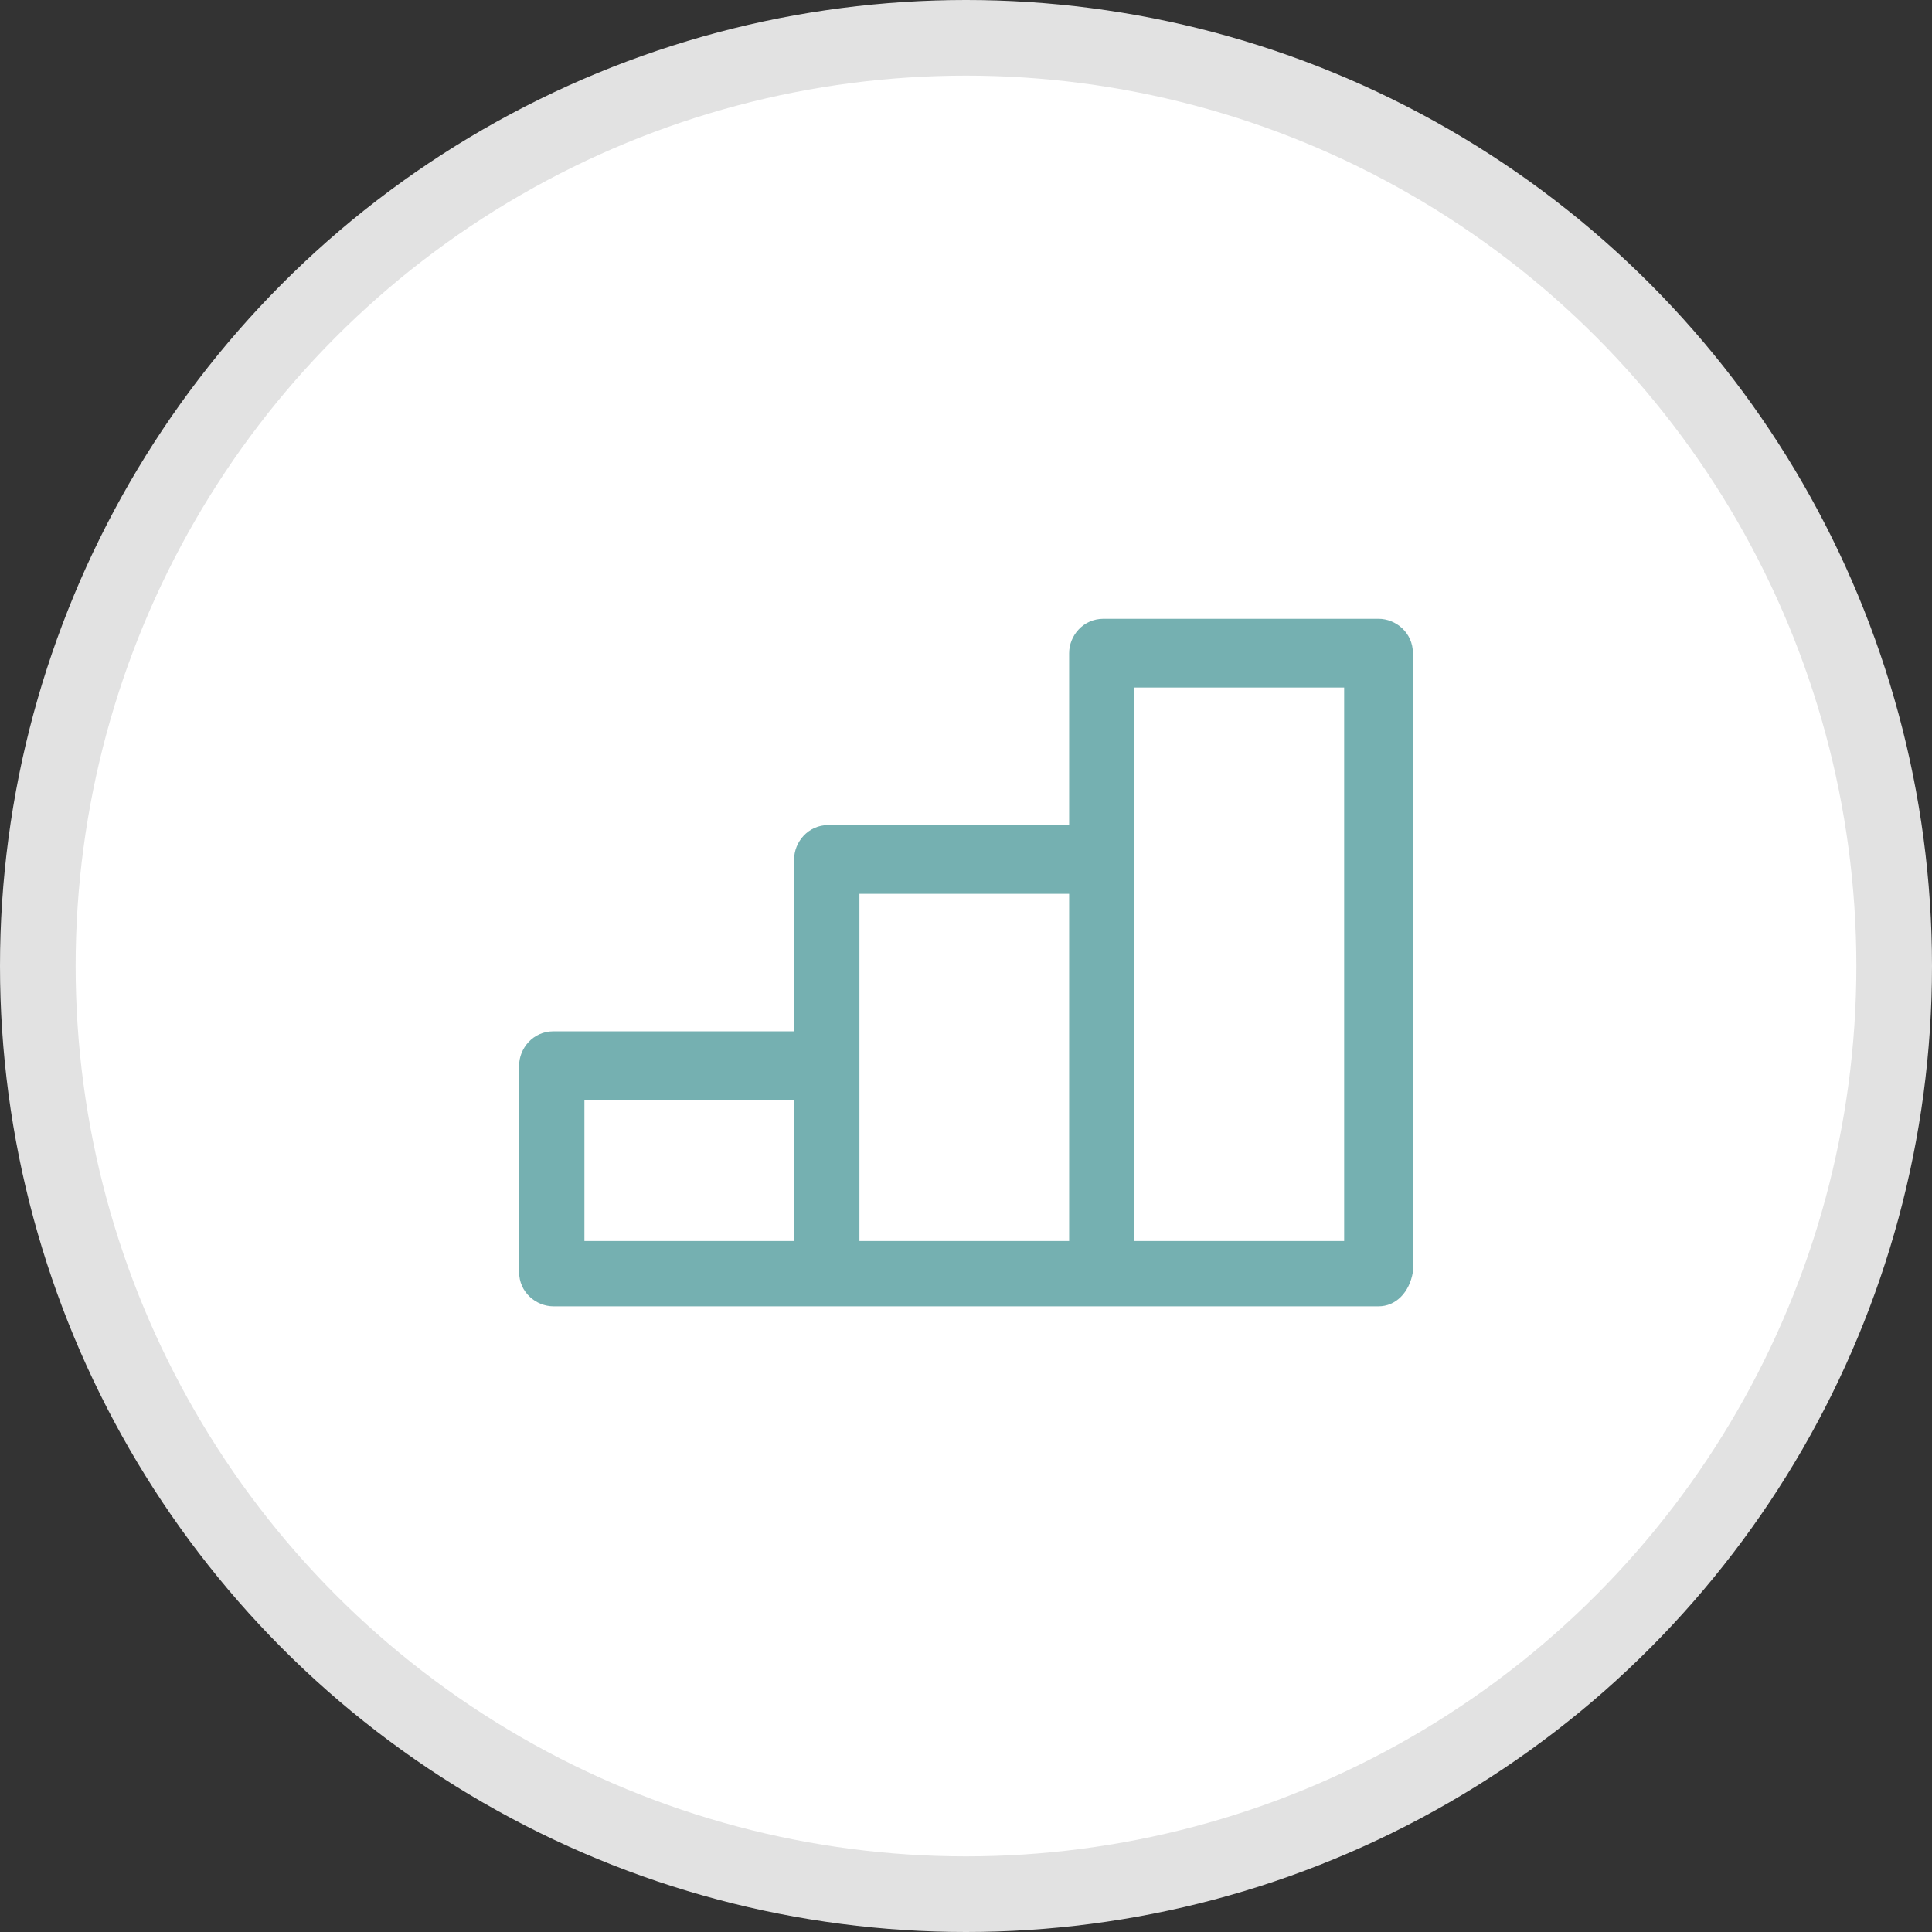
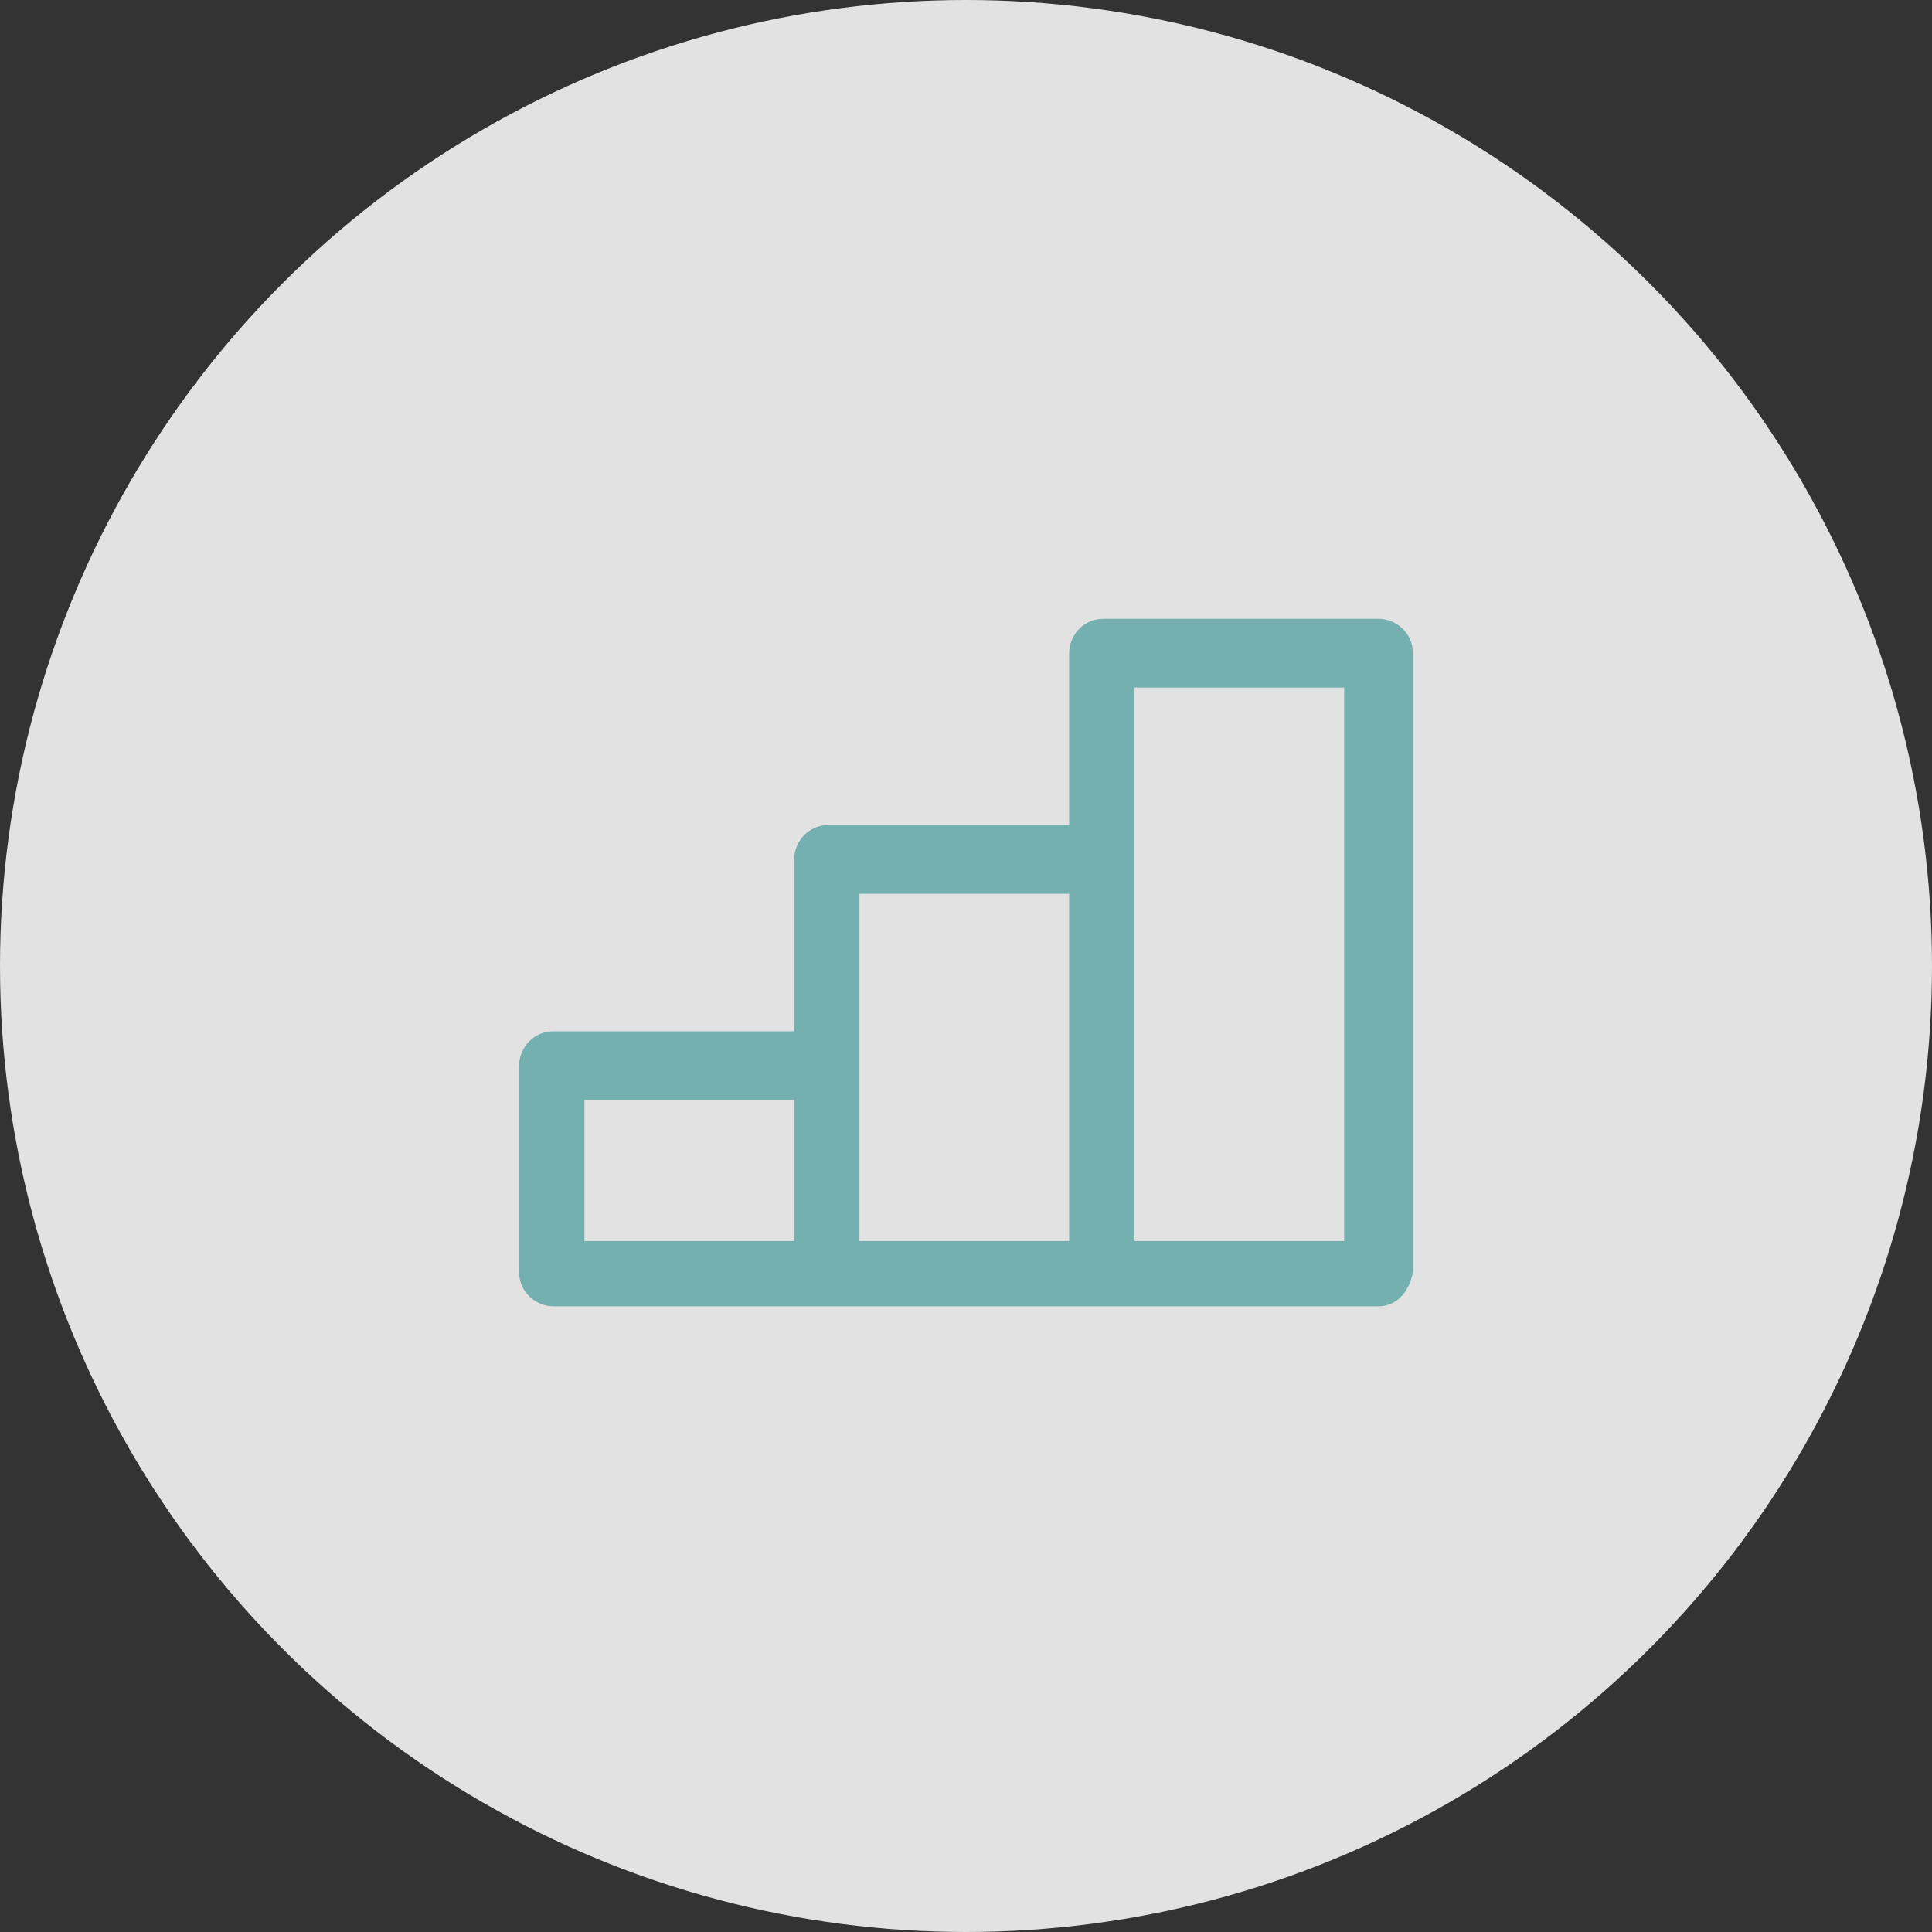
<svg xmlns="http://www.w3.org/2000/svg" version="1.1" id="レイヤー_1" x="0px" y="0px" viewBox="0 0 56.2 56.2" style="enable-background:new 0 0 56.2 56.2" xml:space="preserve">
  <rect x="0" y="0" width="56.2" height="56.2" fill="#333333" stroke="none" />
  <style type="text/css">.st0{fill:#E2E2E2;}
	.st1{fill:#FFFFFF;}
	.st2{fill:#75B0B1;}</style>
  <circle class="st0" cx="28.1" cy="28.1" r="28.1" />
-   <circle class="st1" cx="28.1" cy="28.1" r="25.9" />
  <path class="st2" d="M40.1,18h-8c-0.6,0-1,0.5-1,1v5h-7c-0.6,0-1,0.5-1,1v5h-7c-0.6,0-1,0.5-1,1v6c0,0.6,0.5,1,1,1h8h8h8  c0.5,0,0.9-0.4,1-1V19C41.1,18.4,40.6,18,40.1,18z M17,32h6.1v4.1H17V32z M25,26h6.1v10.1H25V26z M39.1,36.1H33V20h6.1V36.1z" />
</svg>